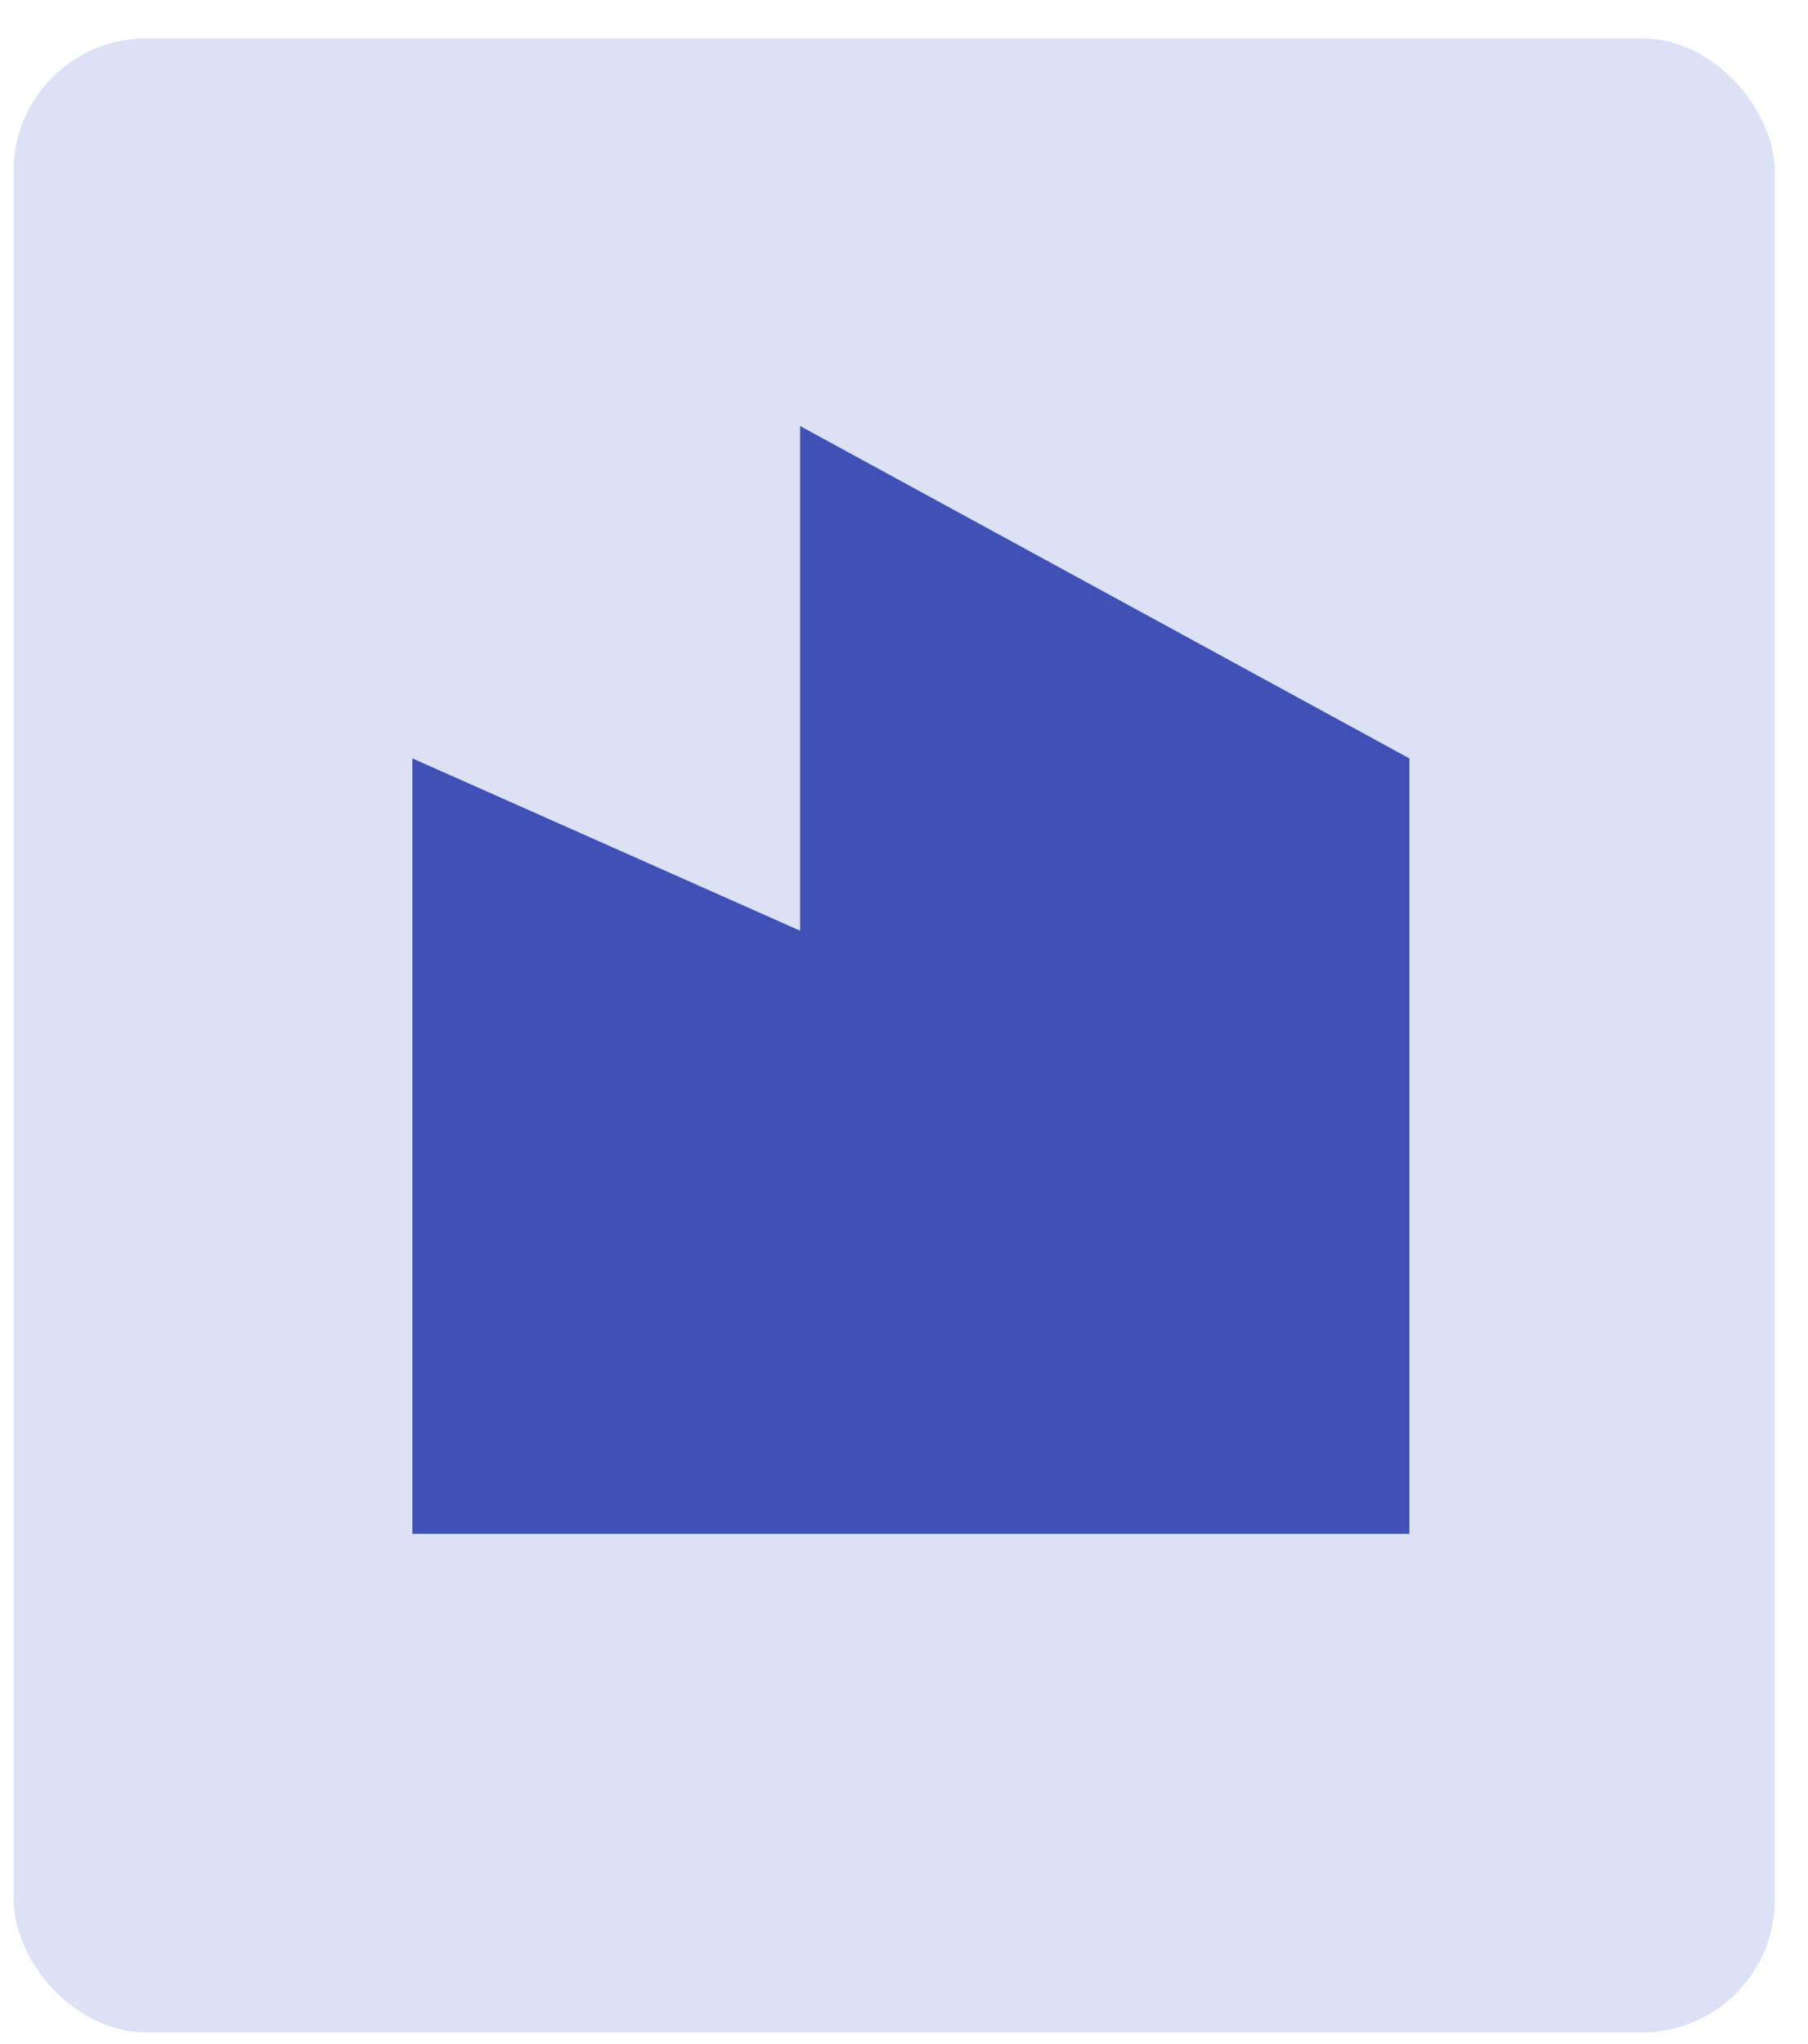
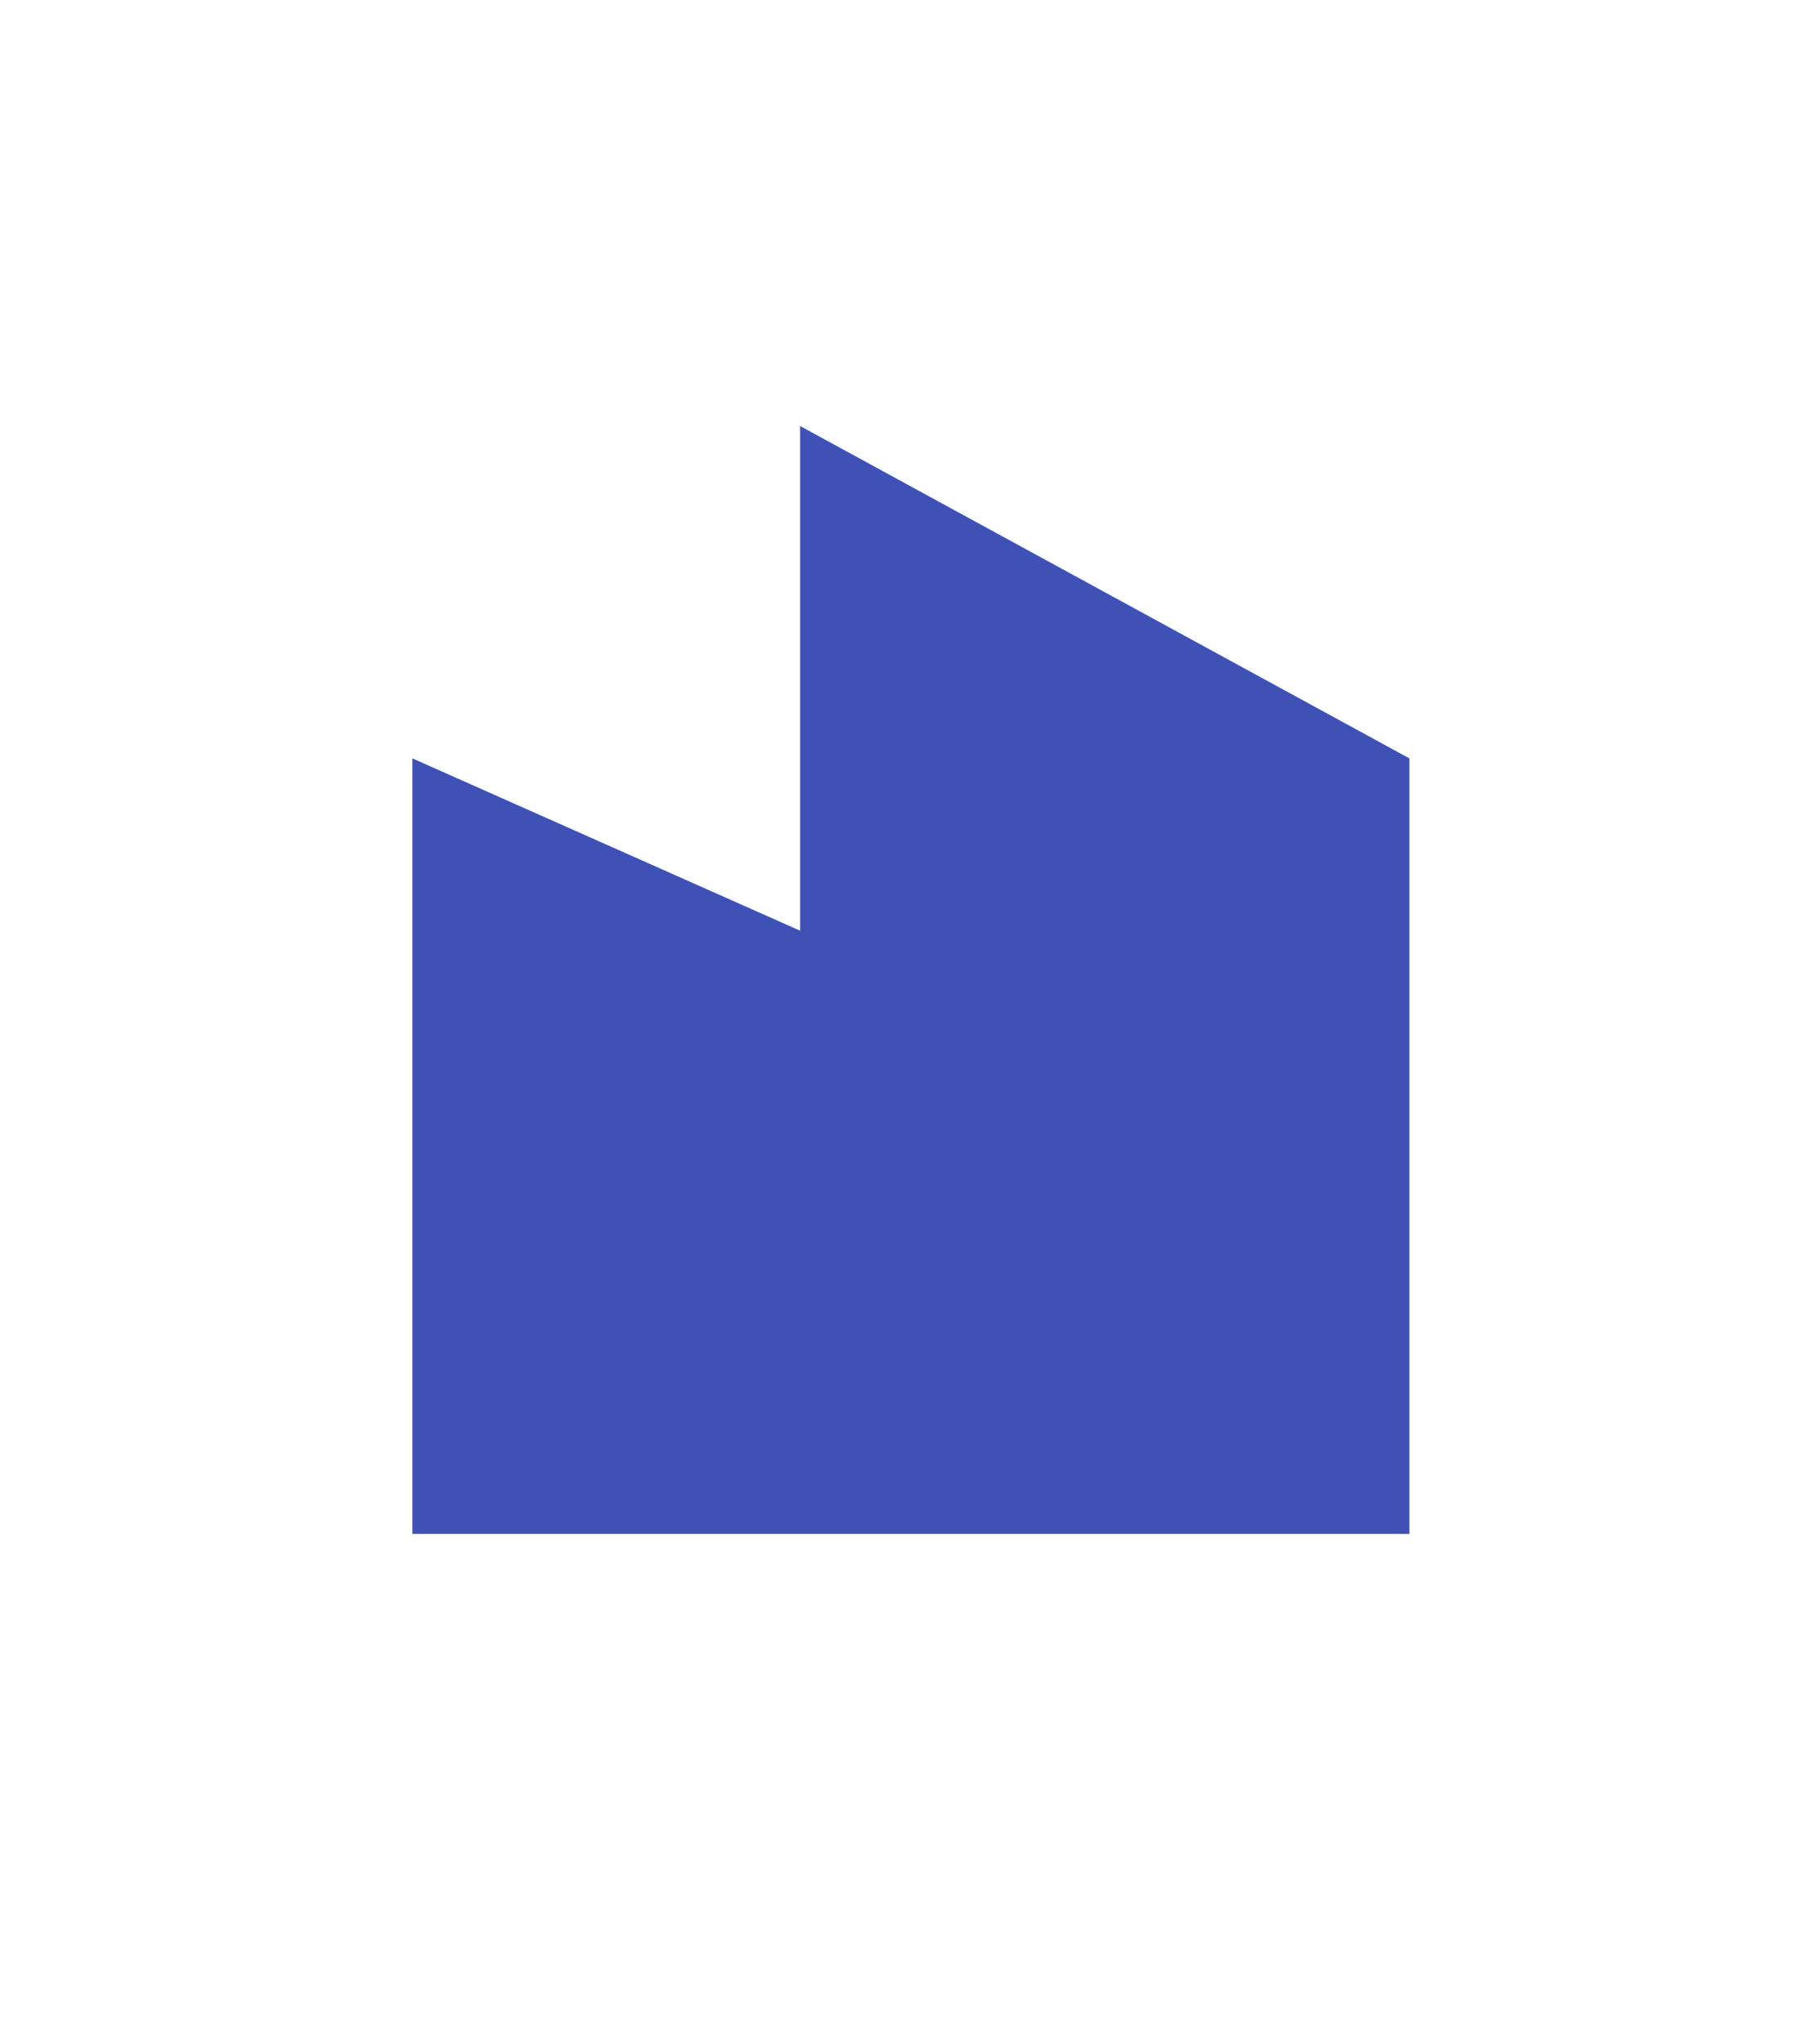
<svg xmlns="http://www.w3.org/2000/svg" width="46" height="52" viewBox="0 0 46 52" fill="none">
-   <rect x="0.344" y="0.975" width="44.812" height="50.731" rx="3.382" fill="#DDE1F6" />
  <path d="M20.357 23.677V10.838L35.858 19.293V39.022H10.492V19.293L20.357 23.677Z" fill="#3F51B5" />
</svg>